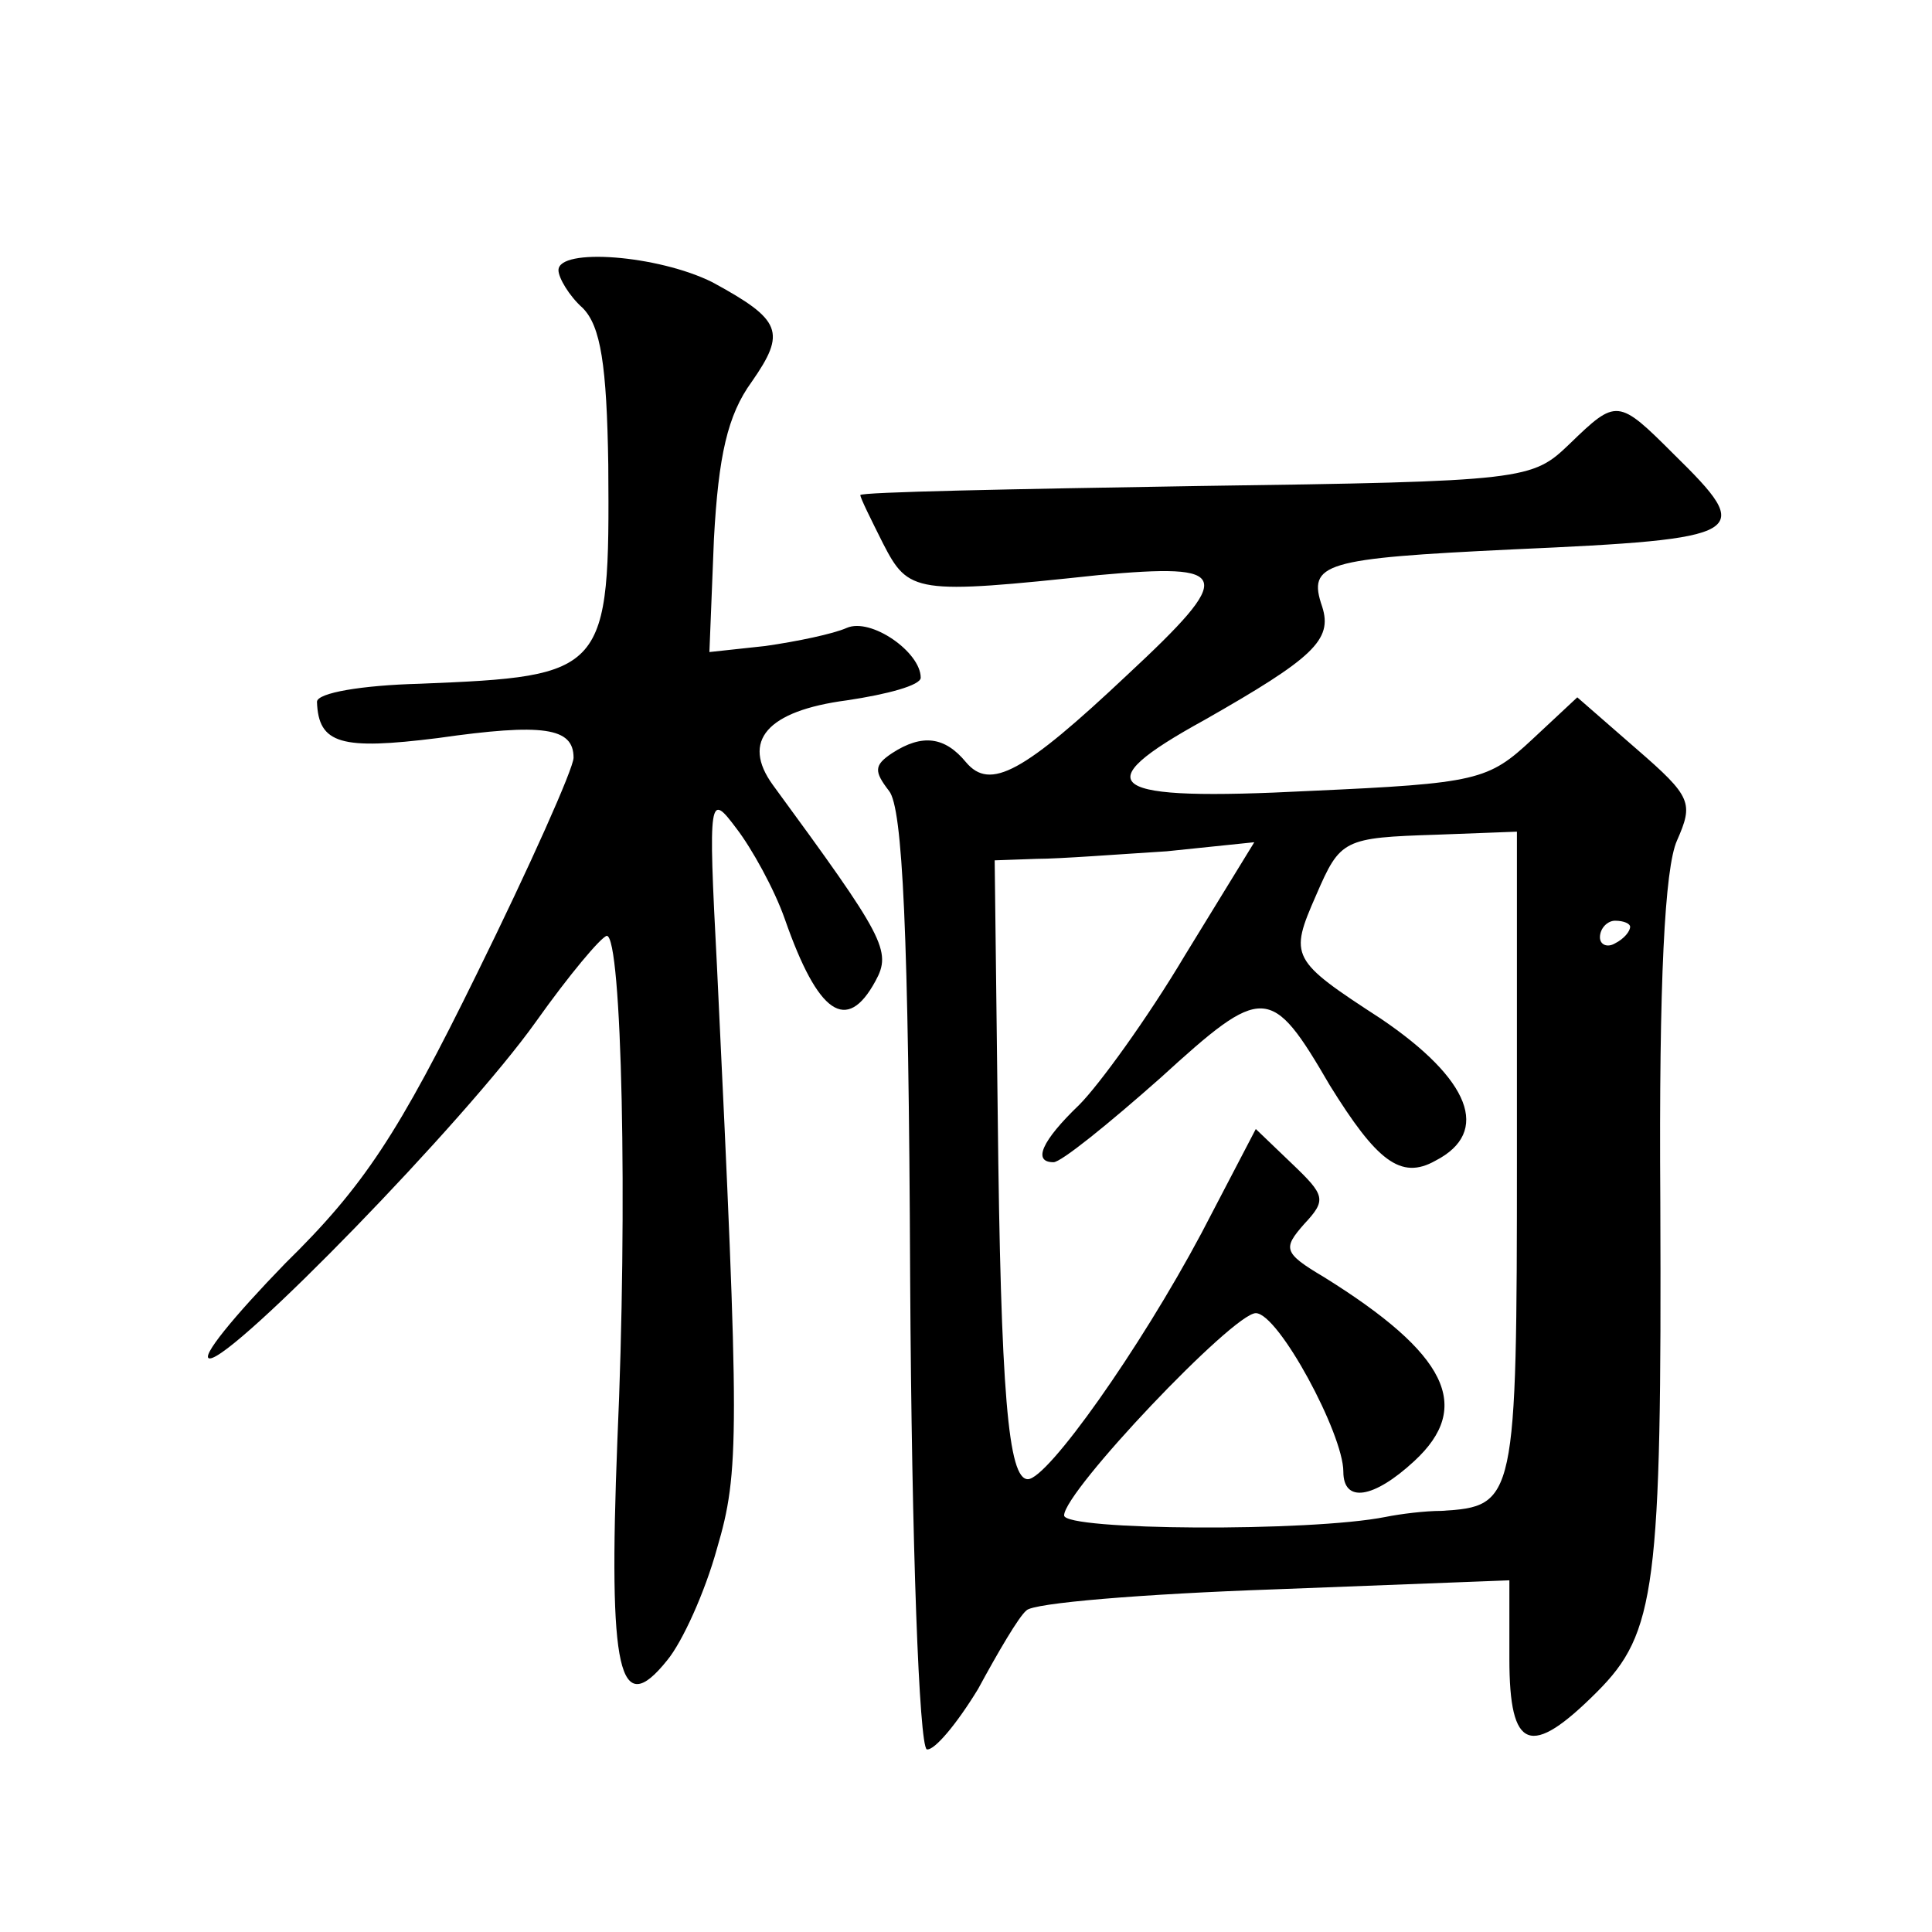
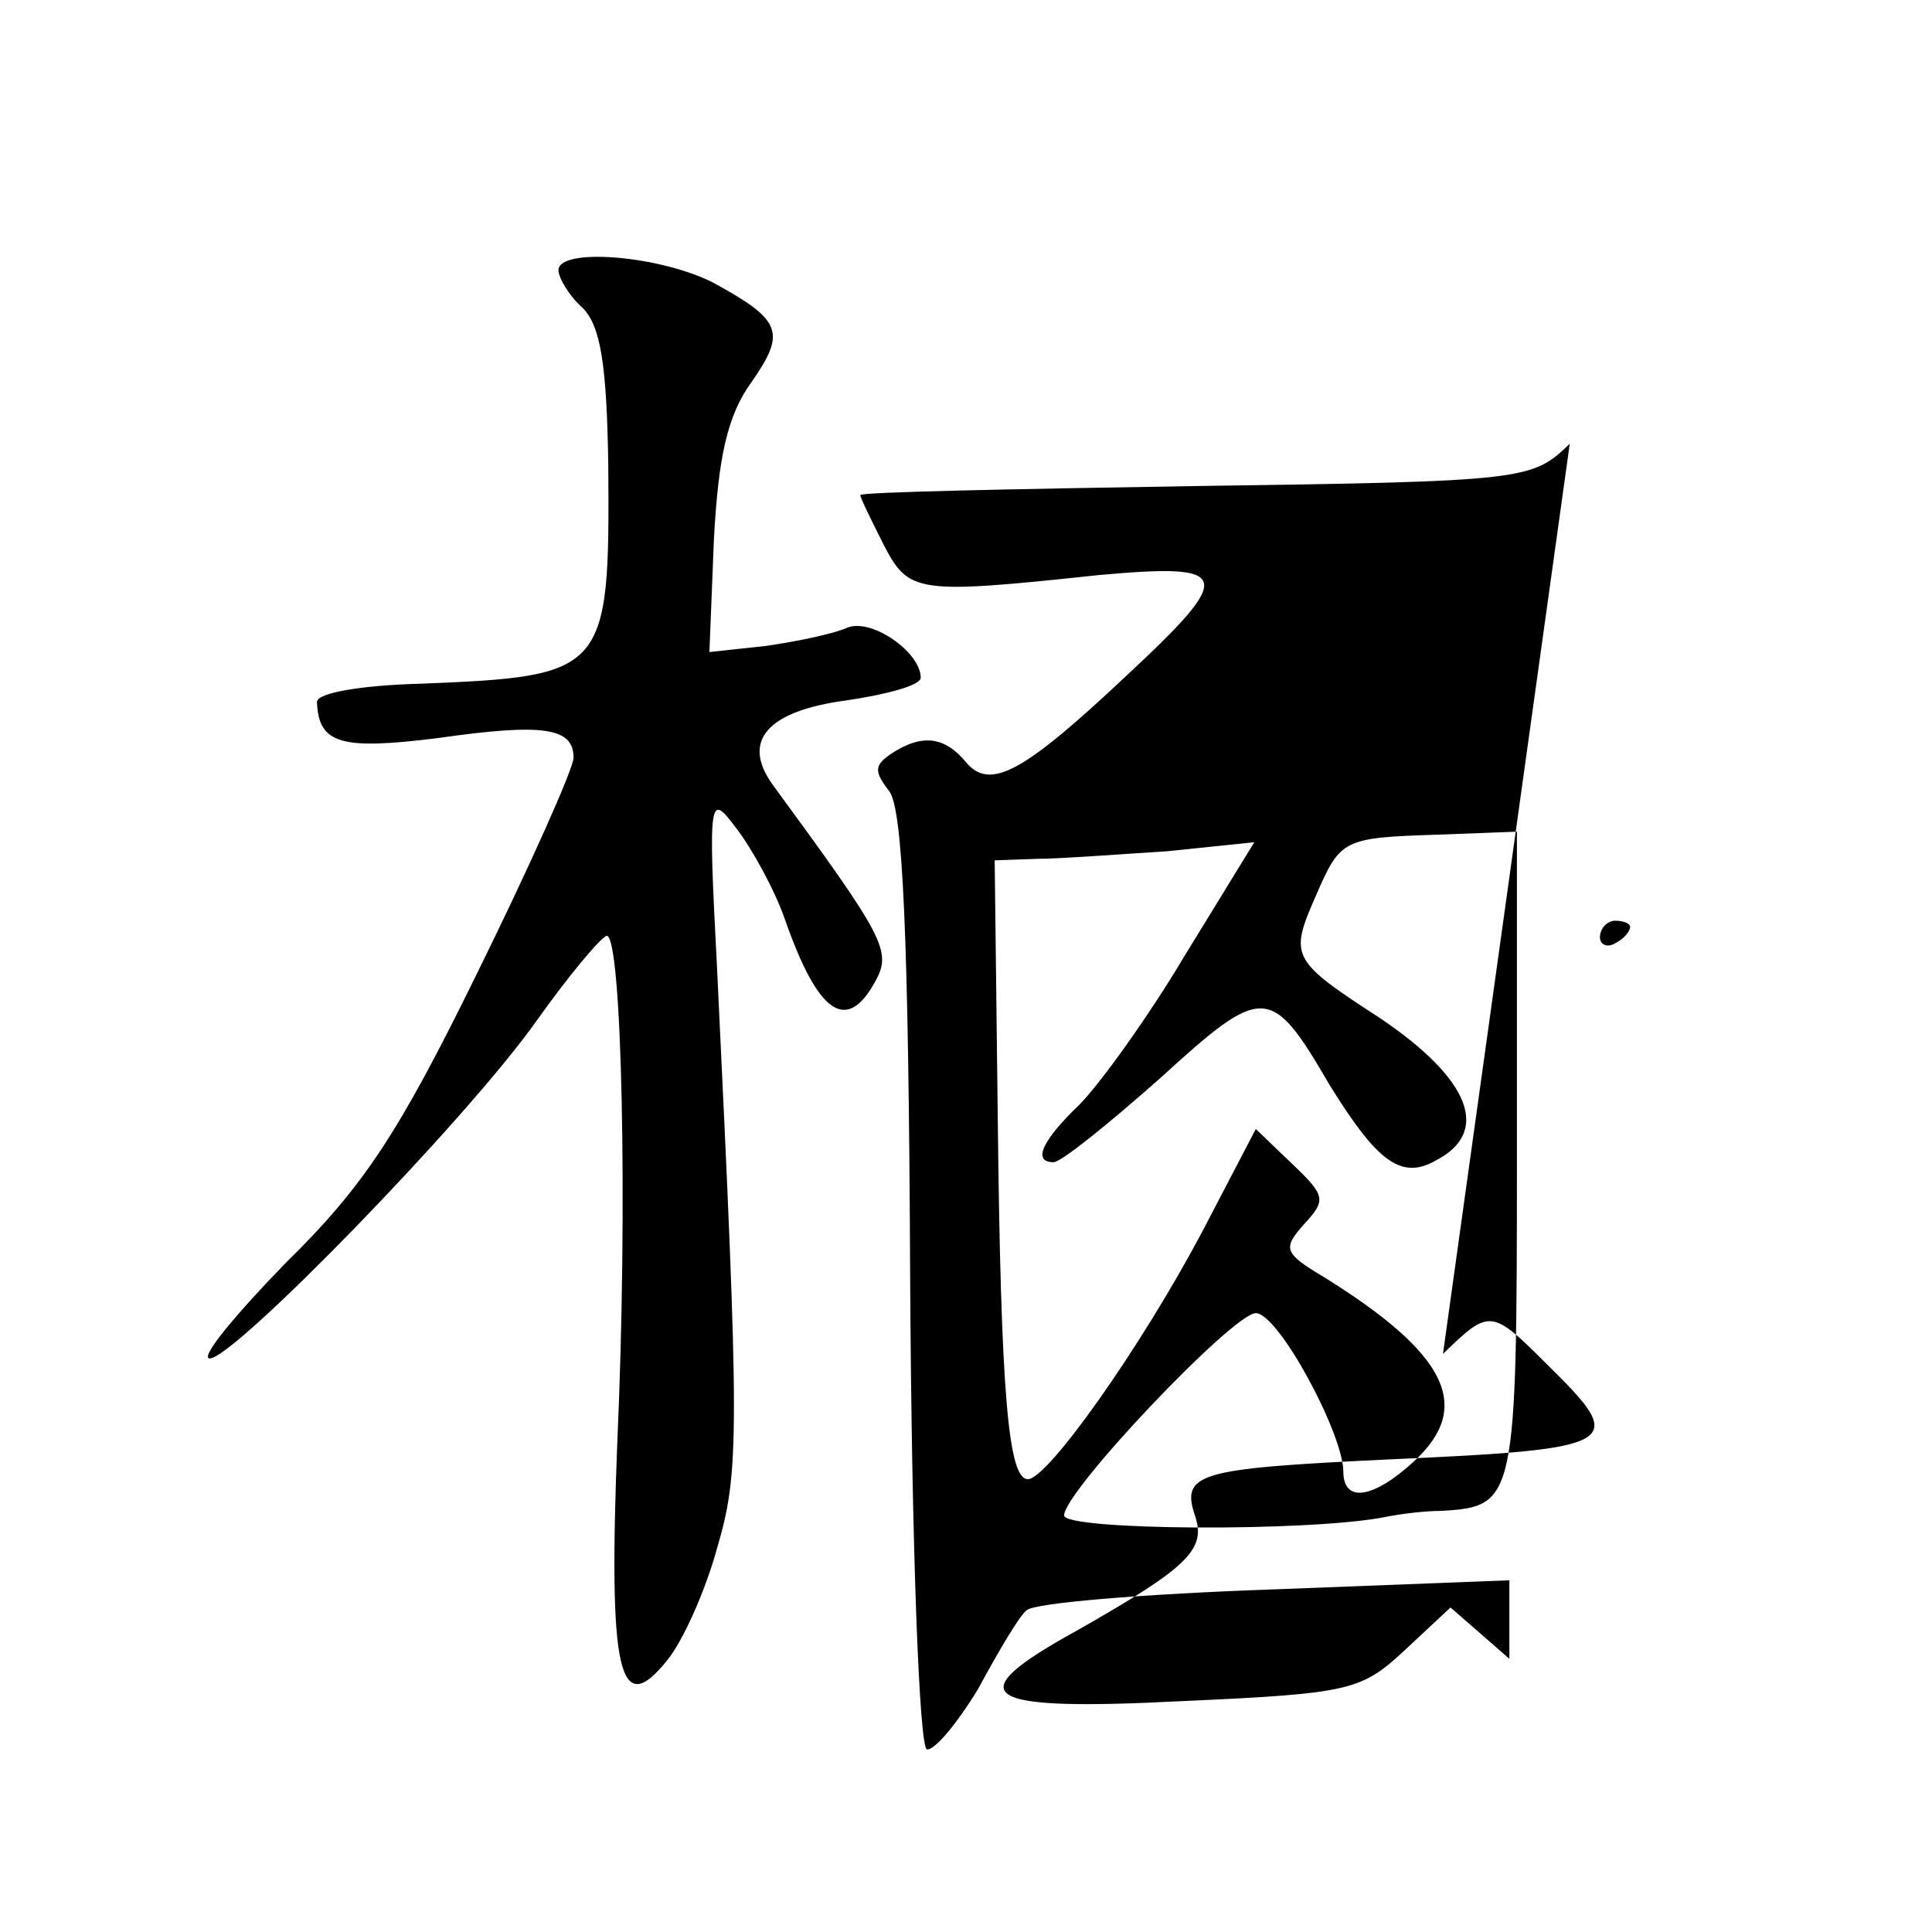
<svg xmlns="http://www.w3.org/2000/svg" version="1.0" width="128pt" height="128pt" viewBox="0 0 128 128" preserveAspectRatio="xMidYMid meet">
  <g transform="translate(0,128) scale(0.1,-0.1)" fill="#0" stroke="none">
-     <path d="M370 1101 c0 -5 7 -17 16 -25 12 -12 16 -38 17 -104 1 -138 -1 -140 -125 -145 -38 -1 -68 -6 -68 -12 1 -28 16 -32 80 -24 70 10 90 7 90 -13 0 -7 -29 -72 -64 -143 -52 -106 -75 -141 -127 -192 -34 -35 -57 -63 -50 -63 16 0 169 157 216 223 22 31 43 56 47 57 10 0 14 -179 7 -335 -6 -153 1 -185 33 -145 10 12 25 45 33 74 15 51 15 74 0 386 -6 114 -5 115 13 91 10 -13 25 -40 32 -60 22 -63 41 -76 60 -41 11 20 6 29 -68 130 -21 29 -4 49 49 56 27 4 49 10 49 15 0 17 -33 40 -49 33 -9 -4 -33 -9 -54 -12 l-37 -4 3 75 c3 55 9 82 25 104 23 33 20 41 -26 66 -36 18 -102 23 -102 8z M1040 986 c-25 -24 -28 -25 -247 -28 -123 -2 -223 -4 -223 -6 0 -2 7 -16 15 -32 17 -33 21 -34 143 -21 88 8 91 1 19 -66 -69 -65 -91 -77 -107 -58 -14 17 -29 19 -49 6 -12 -8 -12 -12 -2 -25 9 -11 13 -93 14 -323 1 -179 6 -309 11 -312 5 -1 20 17 34 40 13 24 27 48 32 52 4 5 78 11 164 14 l156 6 0 -52 c0 -61 14 -66 58 -22 39 39 43 69 42 325 -1 147 3 221 11 239 11 25 10 29 -27 61 l-39 34 -30 -28 c-29 -27 -36 -29 -147 -34 -136 -7 -150 3 -70 47 72 41 85 53 78 75 -10 29 1 32 126 38 157 7 161 10 107 63 -37 37 -38 37 -69 7z m-35 -472 c0 -229 -1 -232 -50 -235 -11 0 -27 -2 -37 -4 -50 -10 -213 -9 -213 1 0 16 112 134 127 134 15 0 58 -80 58 -105 0 -21 20 -18 47 7 39 36 22 71 -60 122 -27 16 -27 19 -13 35 15 16 14 19 -8 40 l-24 23 -36 -69 c-41 -77 -102 -163 -115 -163 -13 0 -18 56 -20 243 l-2 167 28 1 c15 0 54 3 86 5 l58 6 -46 -75 c-25 -42 -57 -86 -70 -99 -25 -24 -31 -38 -17 -38 5 0 36 25 71 56 68 62 73 62 112 -5 31 -50 47 -63 70 -50 37 19 23 54 -36 94 -60 39 -61 41 -43 82 16 37 18 38 80 40 l53 2 0 -215z m75 152 c0 -3 -4 -8 -10 -11 -5 -3 -10 -1 -10 4 0 6 5 11 10 11 6 0 10 -2 10 -4z" />
+     <path d="M370 1101 c0 -5 7 -17 16 -25 12 -12 16 -38 17 -104 1 -138 -1 -140 -125 -145 -38 -1 -68 -6 -68 -12 1 -28 16 -32 80 -24 70 10 90 7 90 -13 0 -7 -29 -72 -64 -143 -52 -106 -75 -141 -127 -192 -34 -35 -57 -63 -50 -63 16 0 169 157 216 223 22 31 43 56 47 57 10 0 14 -179 7 -335 -6 -153 1 -185 33 -145 10 12 25 45 33 74 15 51 15 74 0 386 -6 114 -5 115 13 91 10 -13 25 -40 32 -60 22 -63 41 -76 60 -41 11 20 6 29 -68 130 -21 29 -4 49 49 56 27 4 49 10 49 15 0 17 -33 40 -49 33 -9 -4 -33 -9 -54 -12 l-37 -4 3 75 c3 55 9 82 25 104 23 33 20 41 -26 66 -36 18 -102 23 -102 8z M1040 986 c-25 -24 -28 -25 -247 -28 -123 -2 -223 -4 -223 -6 0 -2 7 -16 15 -32 17 -33 21 -34 143 -21 88 8 91 1 19 -66 -69 -65 -91 -77 -107 -58 -14 17 -29 19 -49 6 -12 -8 -12 -12 -2 -25 9 -11 13 -93 14 -323 1 -179 6 -309 11 -312 5 -1 20 17 34 40 13 24 27 48 32 52 4 5 78 11 164 14 l156 6 0 -52 l-39 34 -30 -28 c-29 -27 -36 -29 -147 -34 -136 -7 -150 3 -70 47 72 41 85 53 78 75 -10 29 1 32 126 38 157 7 161 10 107 63 -37 37 -38 37 -69 7z m-35 -472 c0 -229 -1 -232 -50 -235 -11 0 -27 -2 -37 -4 -50 -10 -213 -9 -213 1 0 16 112 134 127 134 15 0 58 -80 58 -105 0 -21 20 -18 47 7 39 36 22 71 -60 122 -27 16 -27 19 -13 35 15 16 14 19 -8 40 l-24 23 -36 -69 c-41 -77 -102 -163 -115 -163 -13 0 -18 56 -20 243 l-2 167 28 1 c15 0 54 3 86 5 l58 6 -46 -75 c-25 -42 -57 -86 -70 -99 -25 -24 -31 -38 -17 -38 5 0 36 25 71 56 68 62 73 62 112 -5 31 -50 47 -63 70 -50 37 19 23 54 -36 94 -60 39 -61 41 -43 82 16 37 18 38 80 40 l53 2 0 -215z m75 152 c0 -3 -4 -8 -10 -11 -5 -3 -10 -1 -10 4 0 6 5 11 10 11 6 0 10 -2 10 -4z" />
  </g>
</svg>